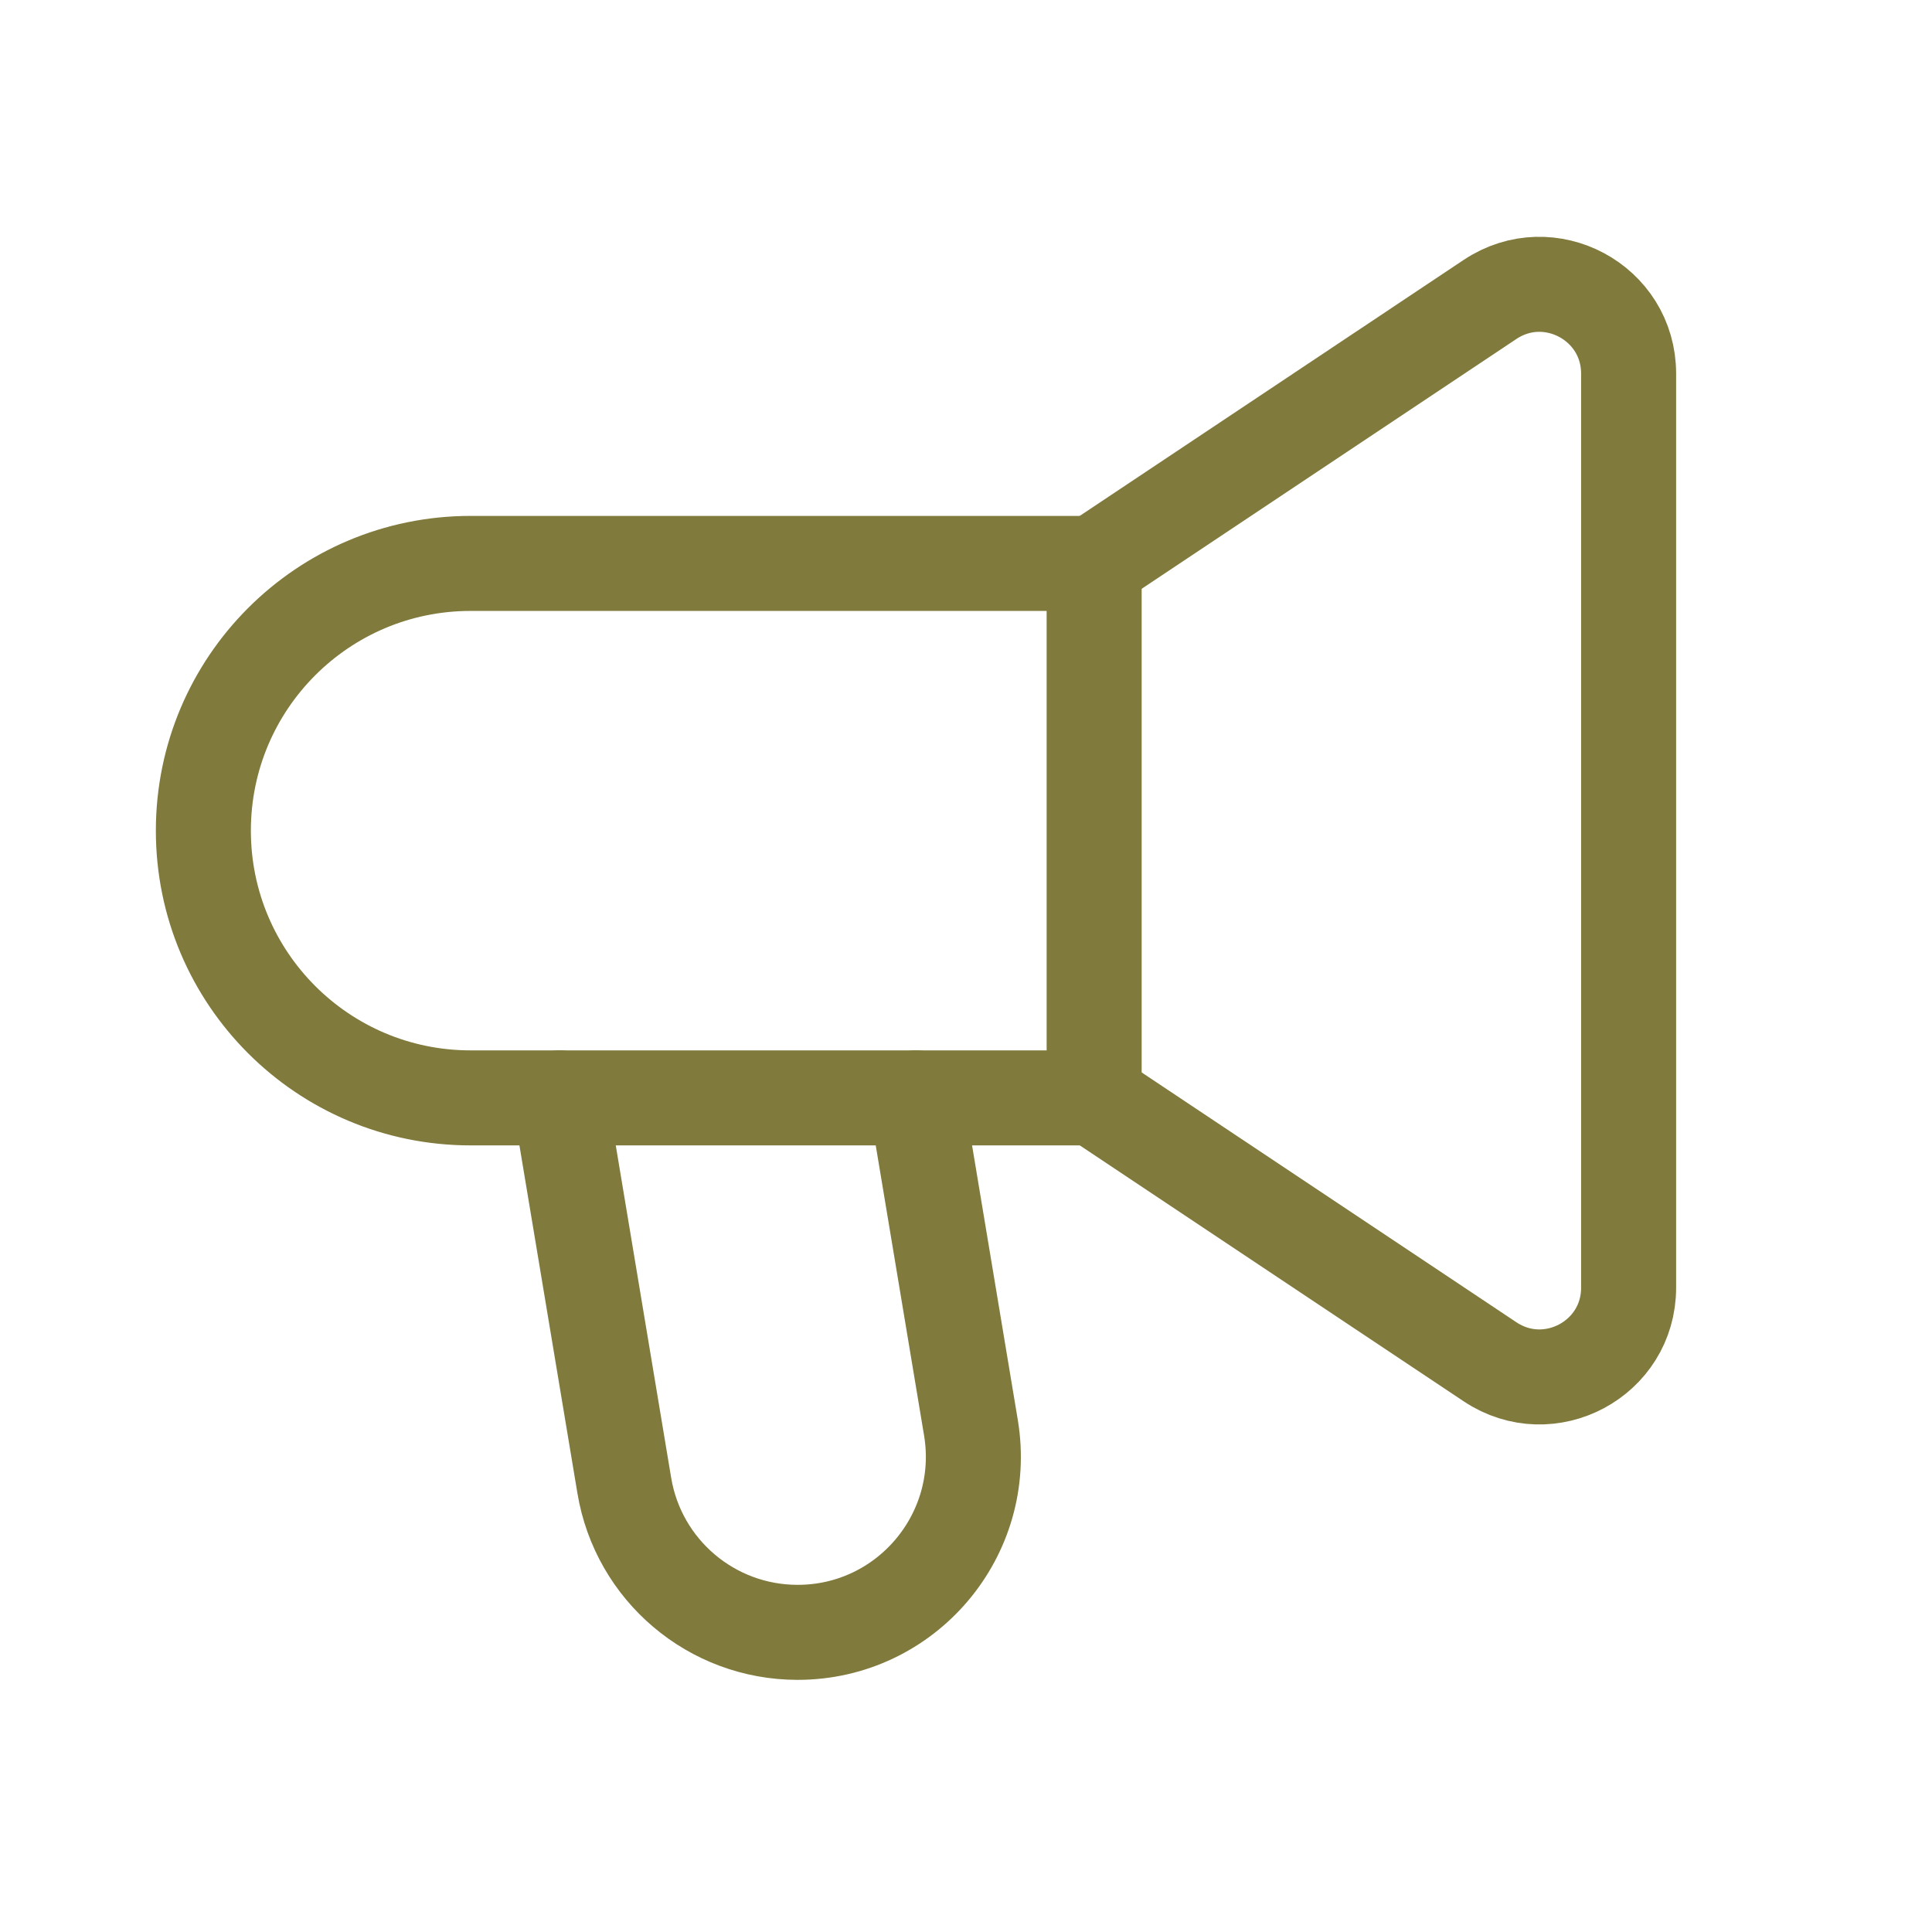
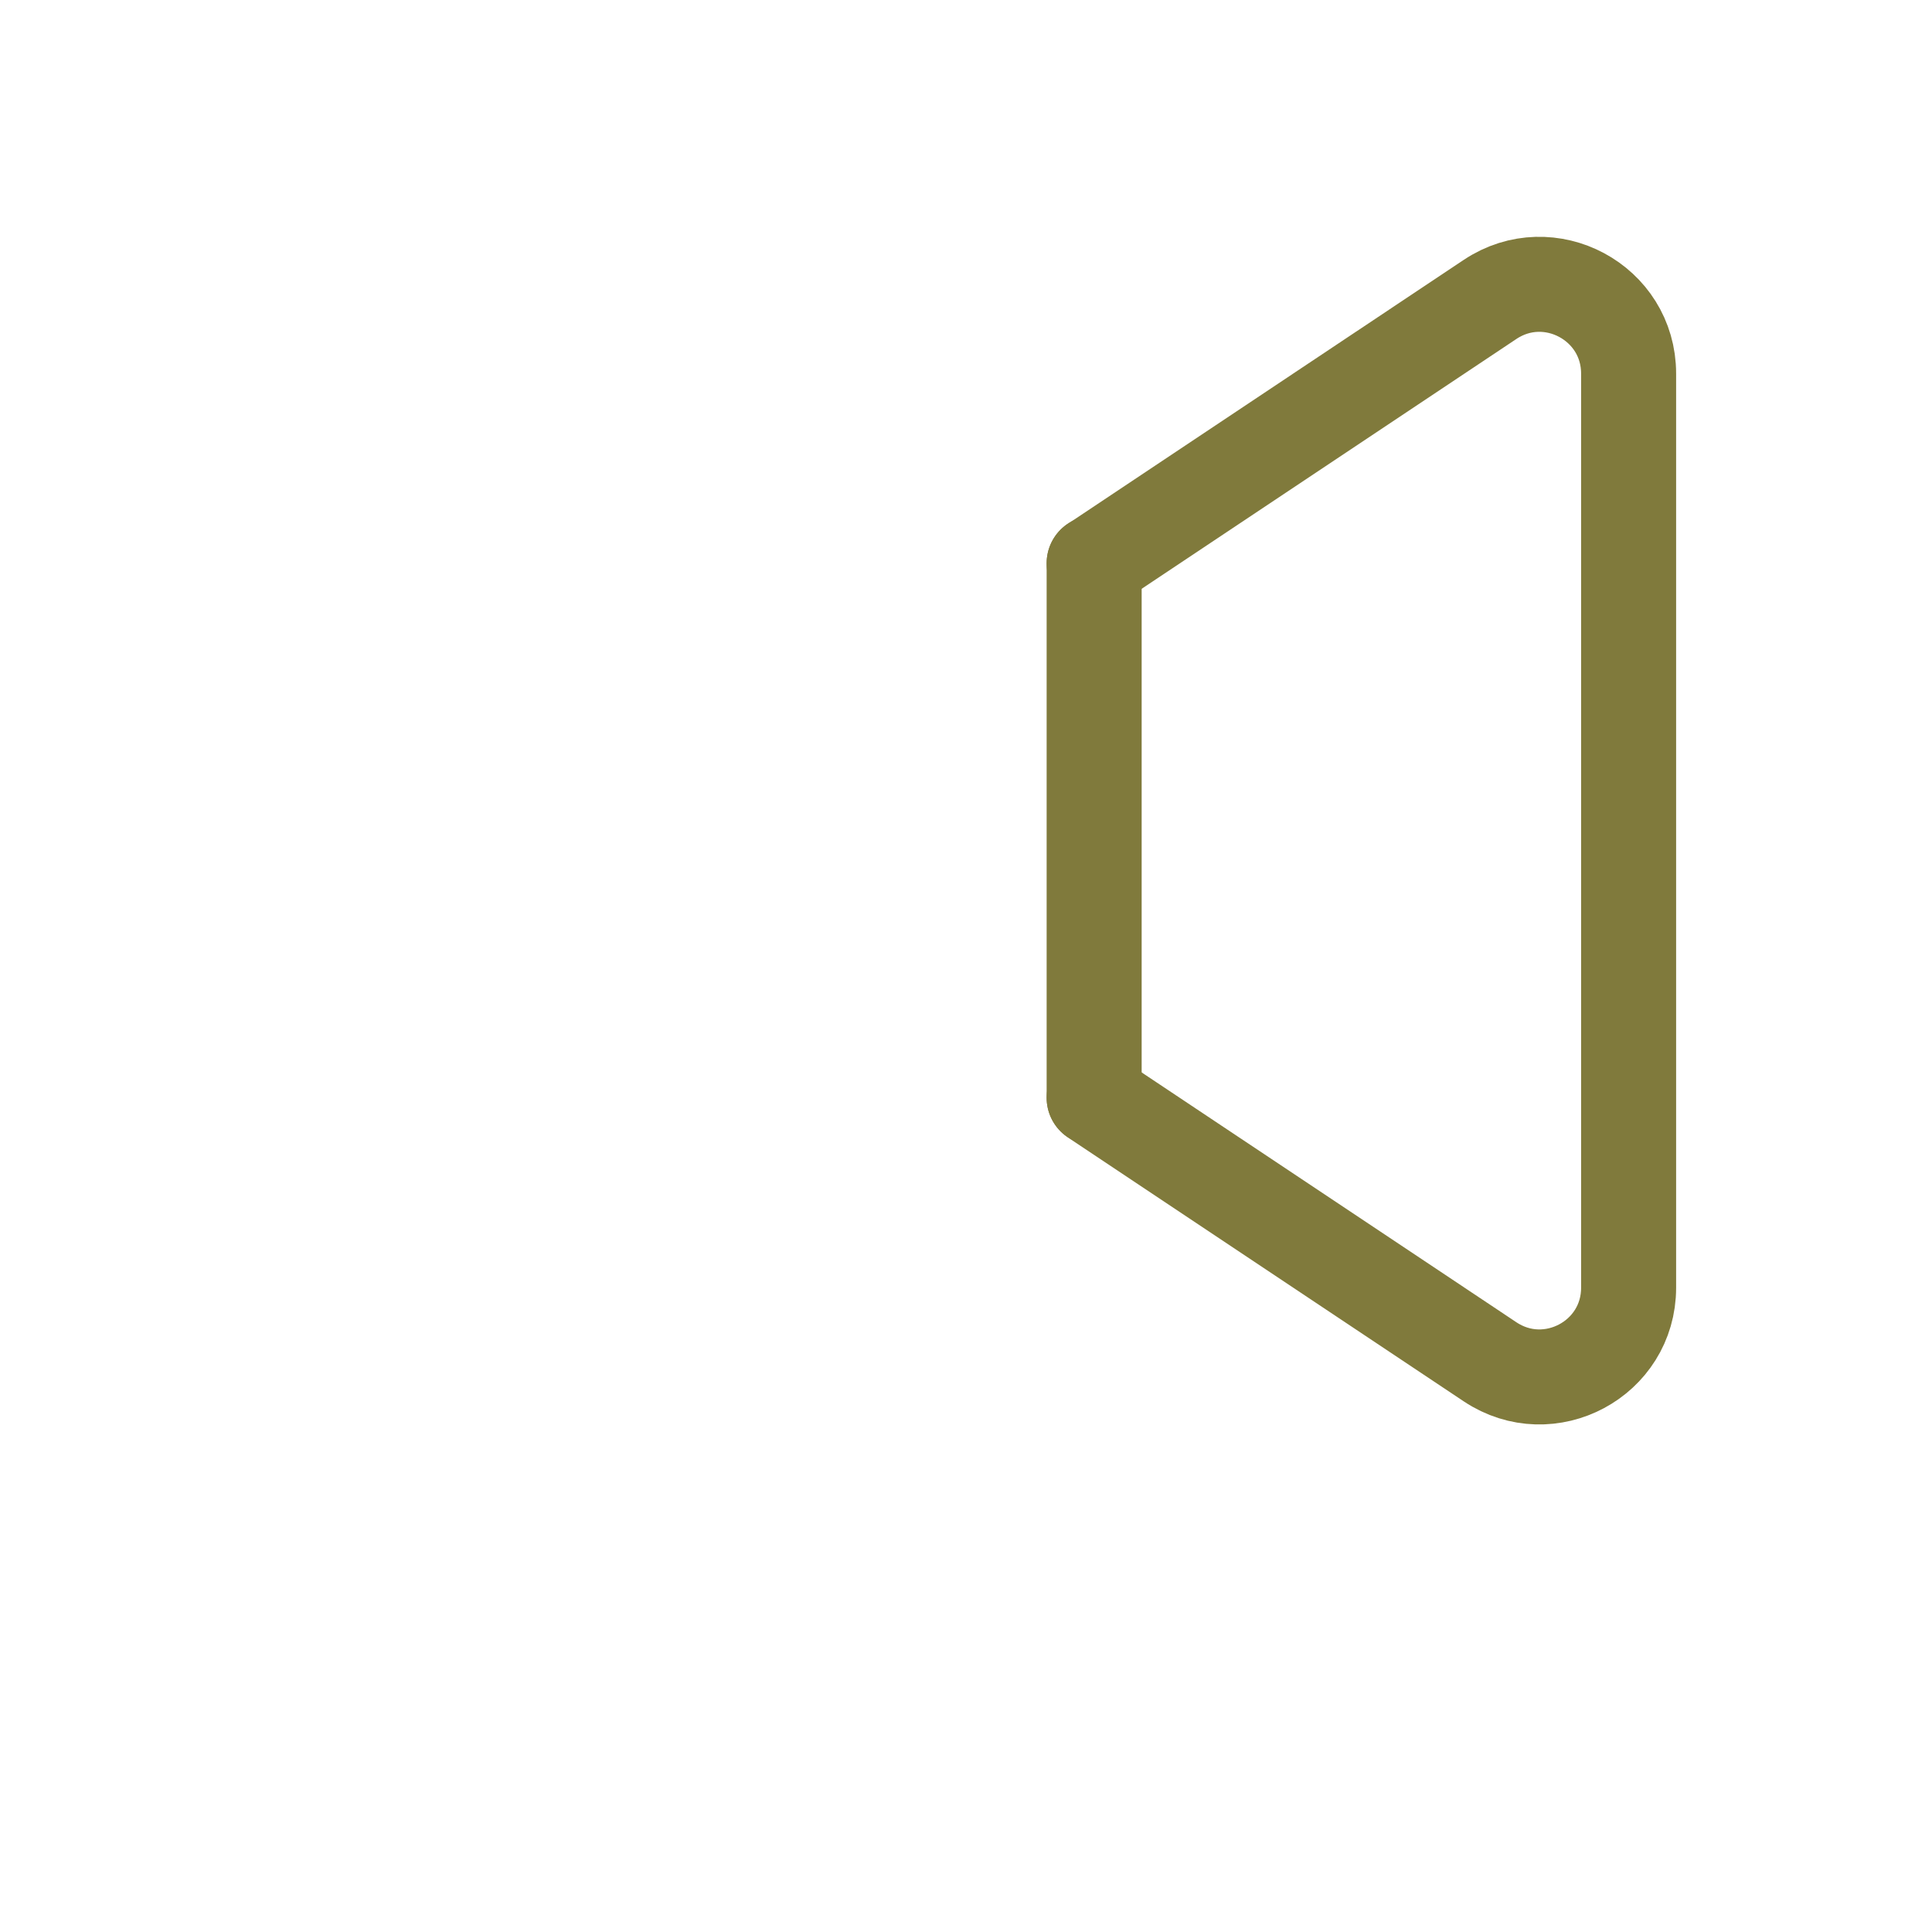
<svg xmlns="http://www.w3.org/2000/svg" fill="none" viewBox="0 0 61 61" height="61" width="61">
-   <path stroke-linejoin="round" stroke-linecap="round" stroke-width="3" stroke="#807A3C" d="M28.921 34.664L30.656 45.079C31.218 48.462 28.611 51.539 25.183 51.539V51.539C22.471 51.539 20.156 49.579 19.711 46.902L17.671 34.664" />
-   <path stroke-linejoin="round" stroke-linecap="round" stroke-width="3" stroke="#807A3C" d="M34.546 34.664H14.858C10.198 34.664 6.421 30.887 6.421 26.227V26.227C6.421 21.567 10.198 17.789 14.858 17.789H34.546" />
  <path stroke-linejoin="round" stroke-linecap="round" stroke-width="3" stroke="#807A3C" d="M34.546 17.788L47.048 9.453C48.918 8.208 51.421 9.548 51.421 11.796V40.658C51.421 42.906 48.918 44.243 47.048 42.998L34.546 34.663" />
  <path stroke-linejoin="round" stroke-linecap="round" stroke-width="3" stroke="#807A3C" d="M34.546 34.656V17.781" />
</svg>